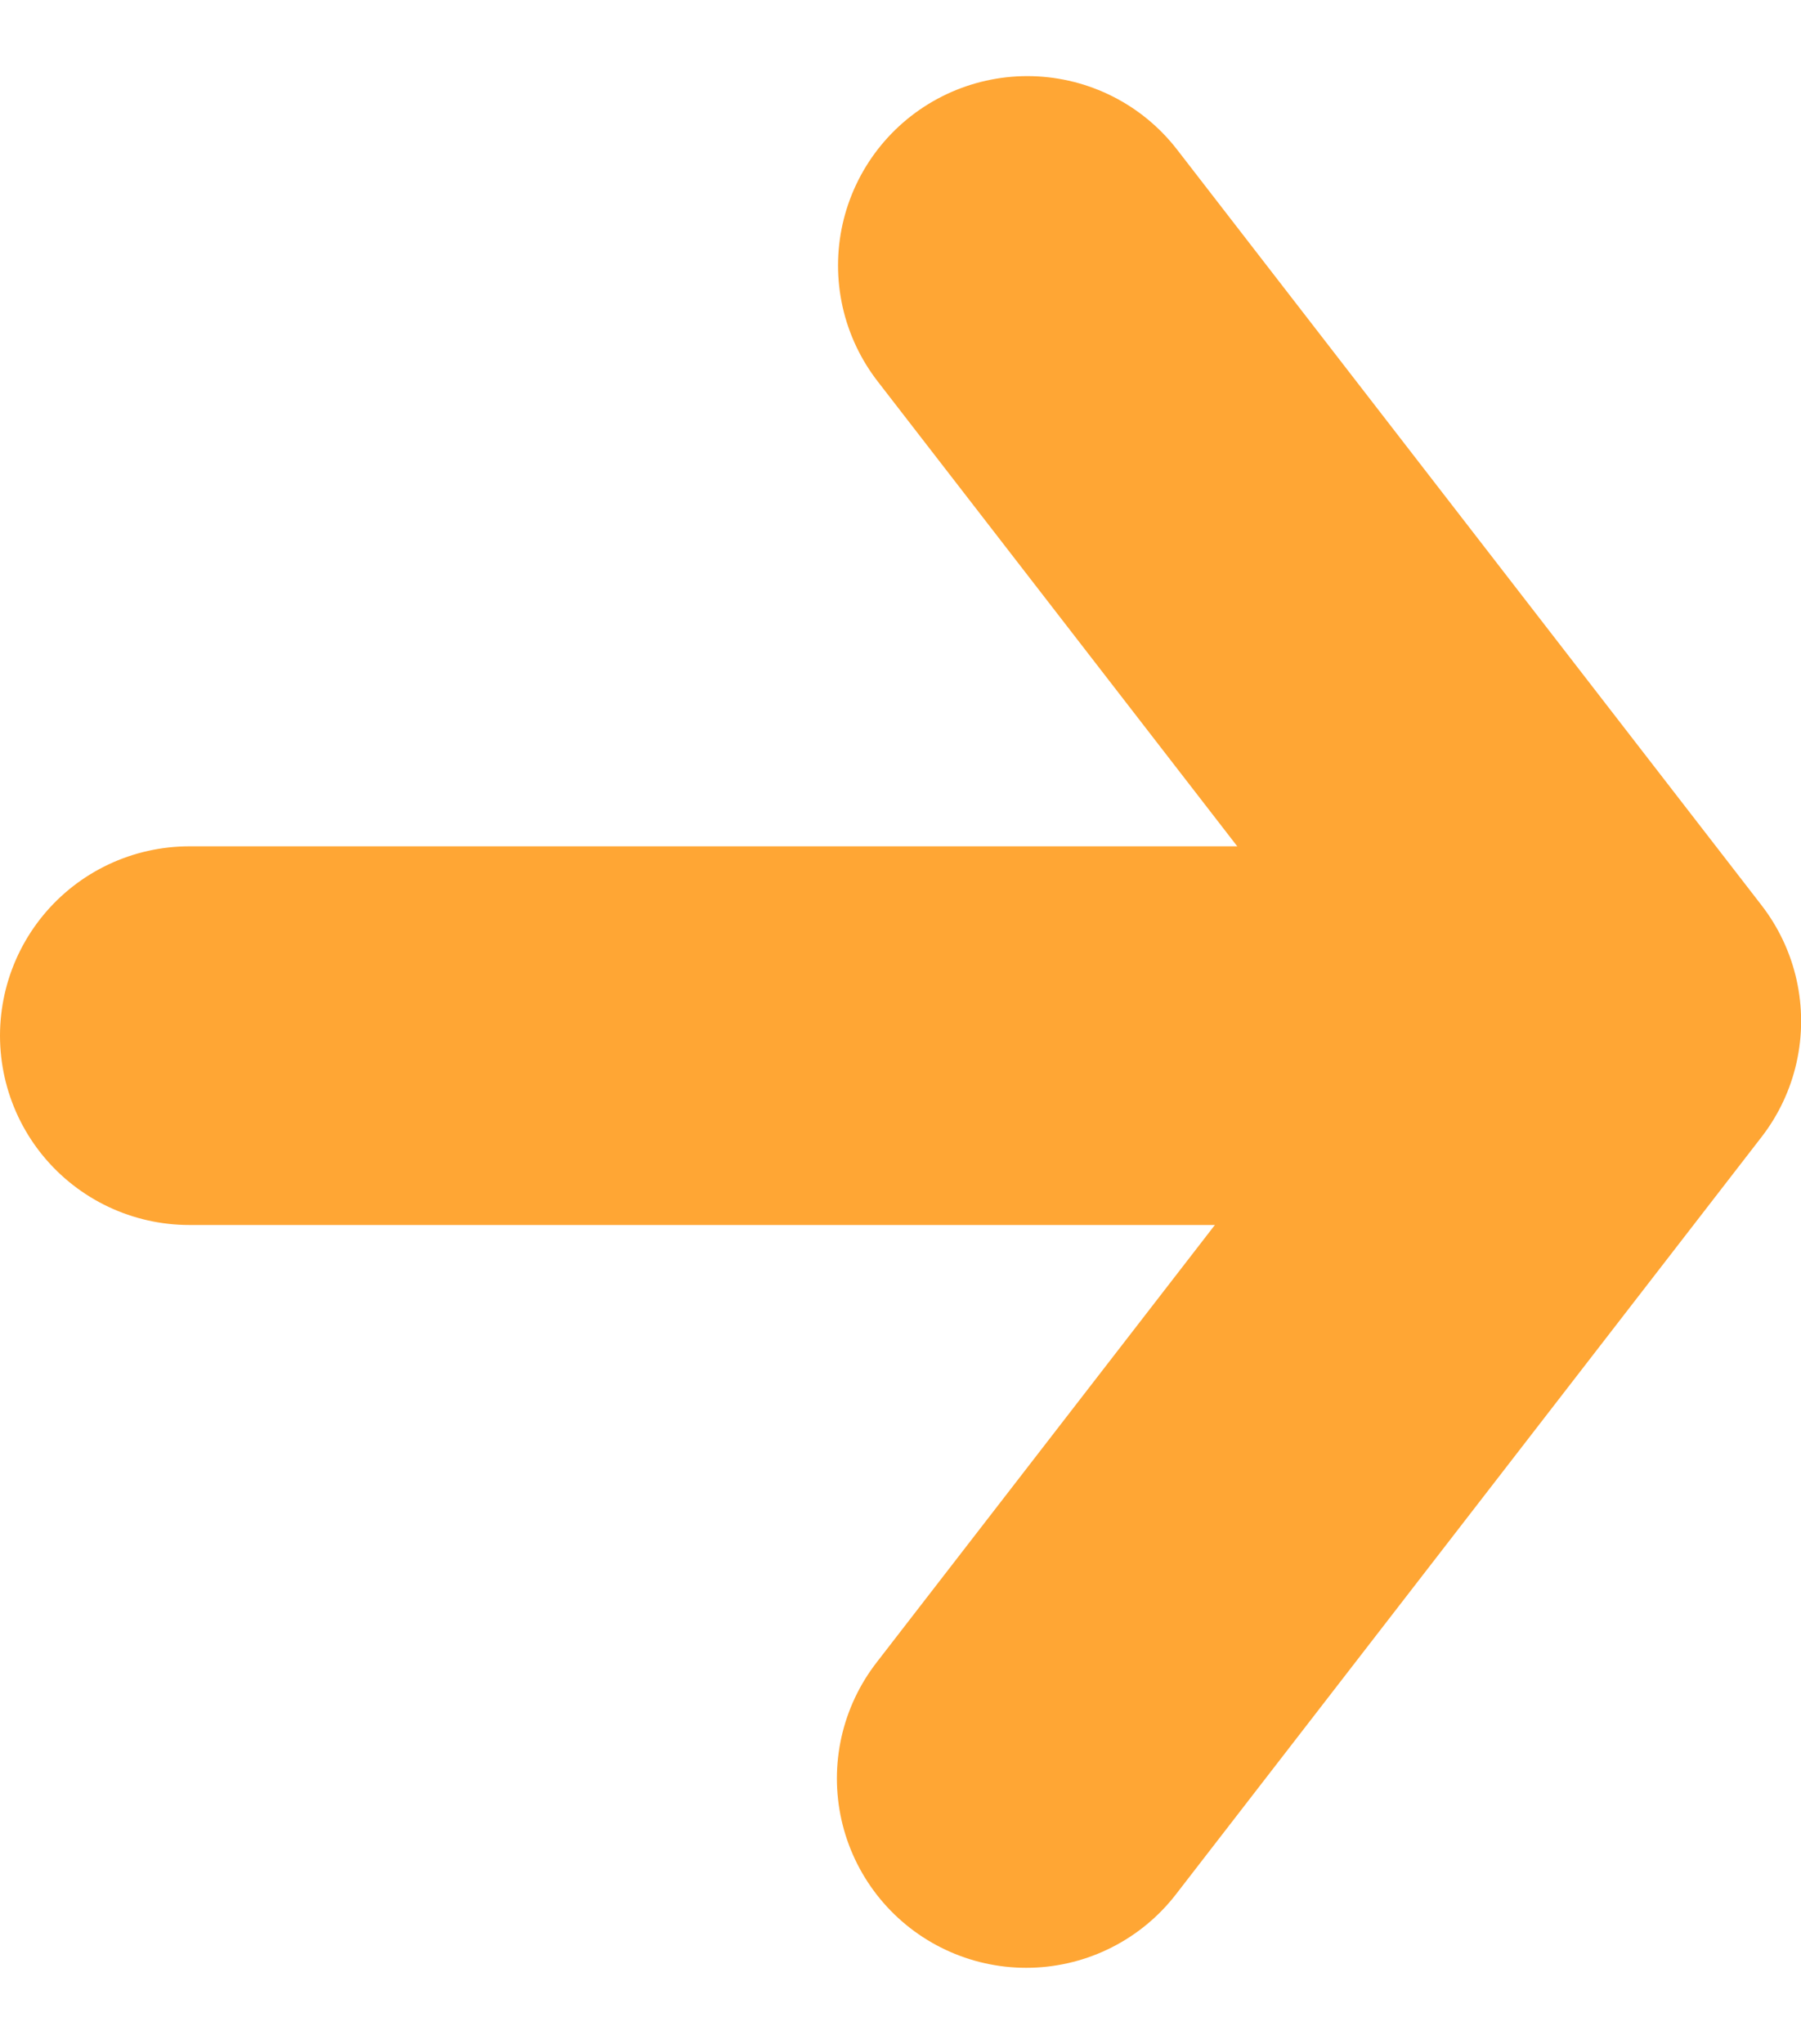
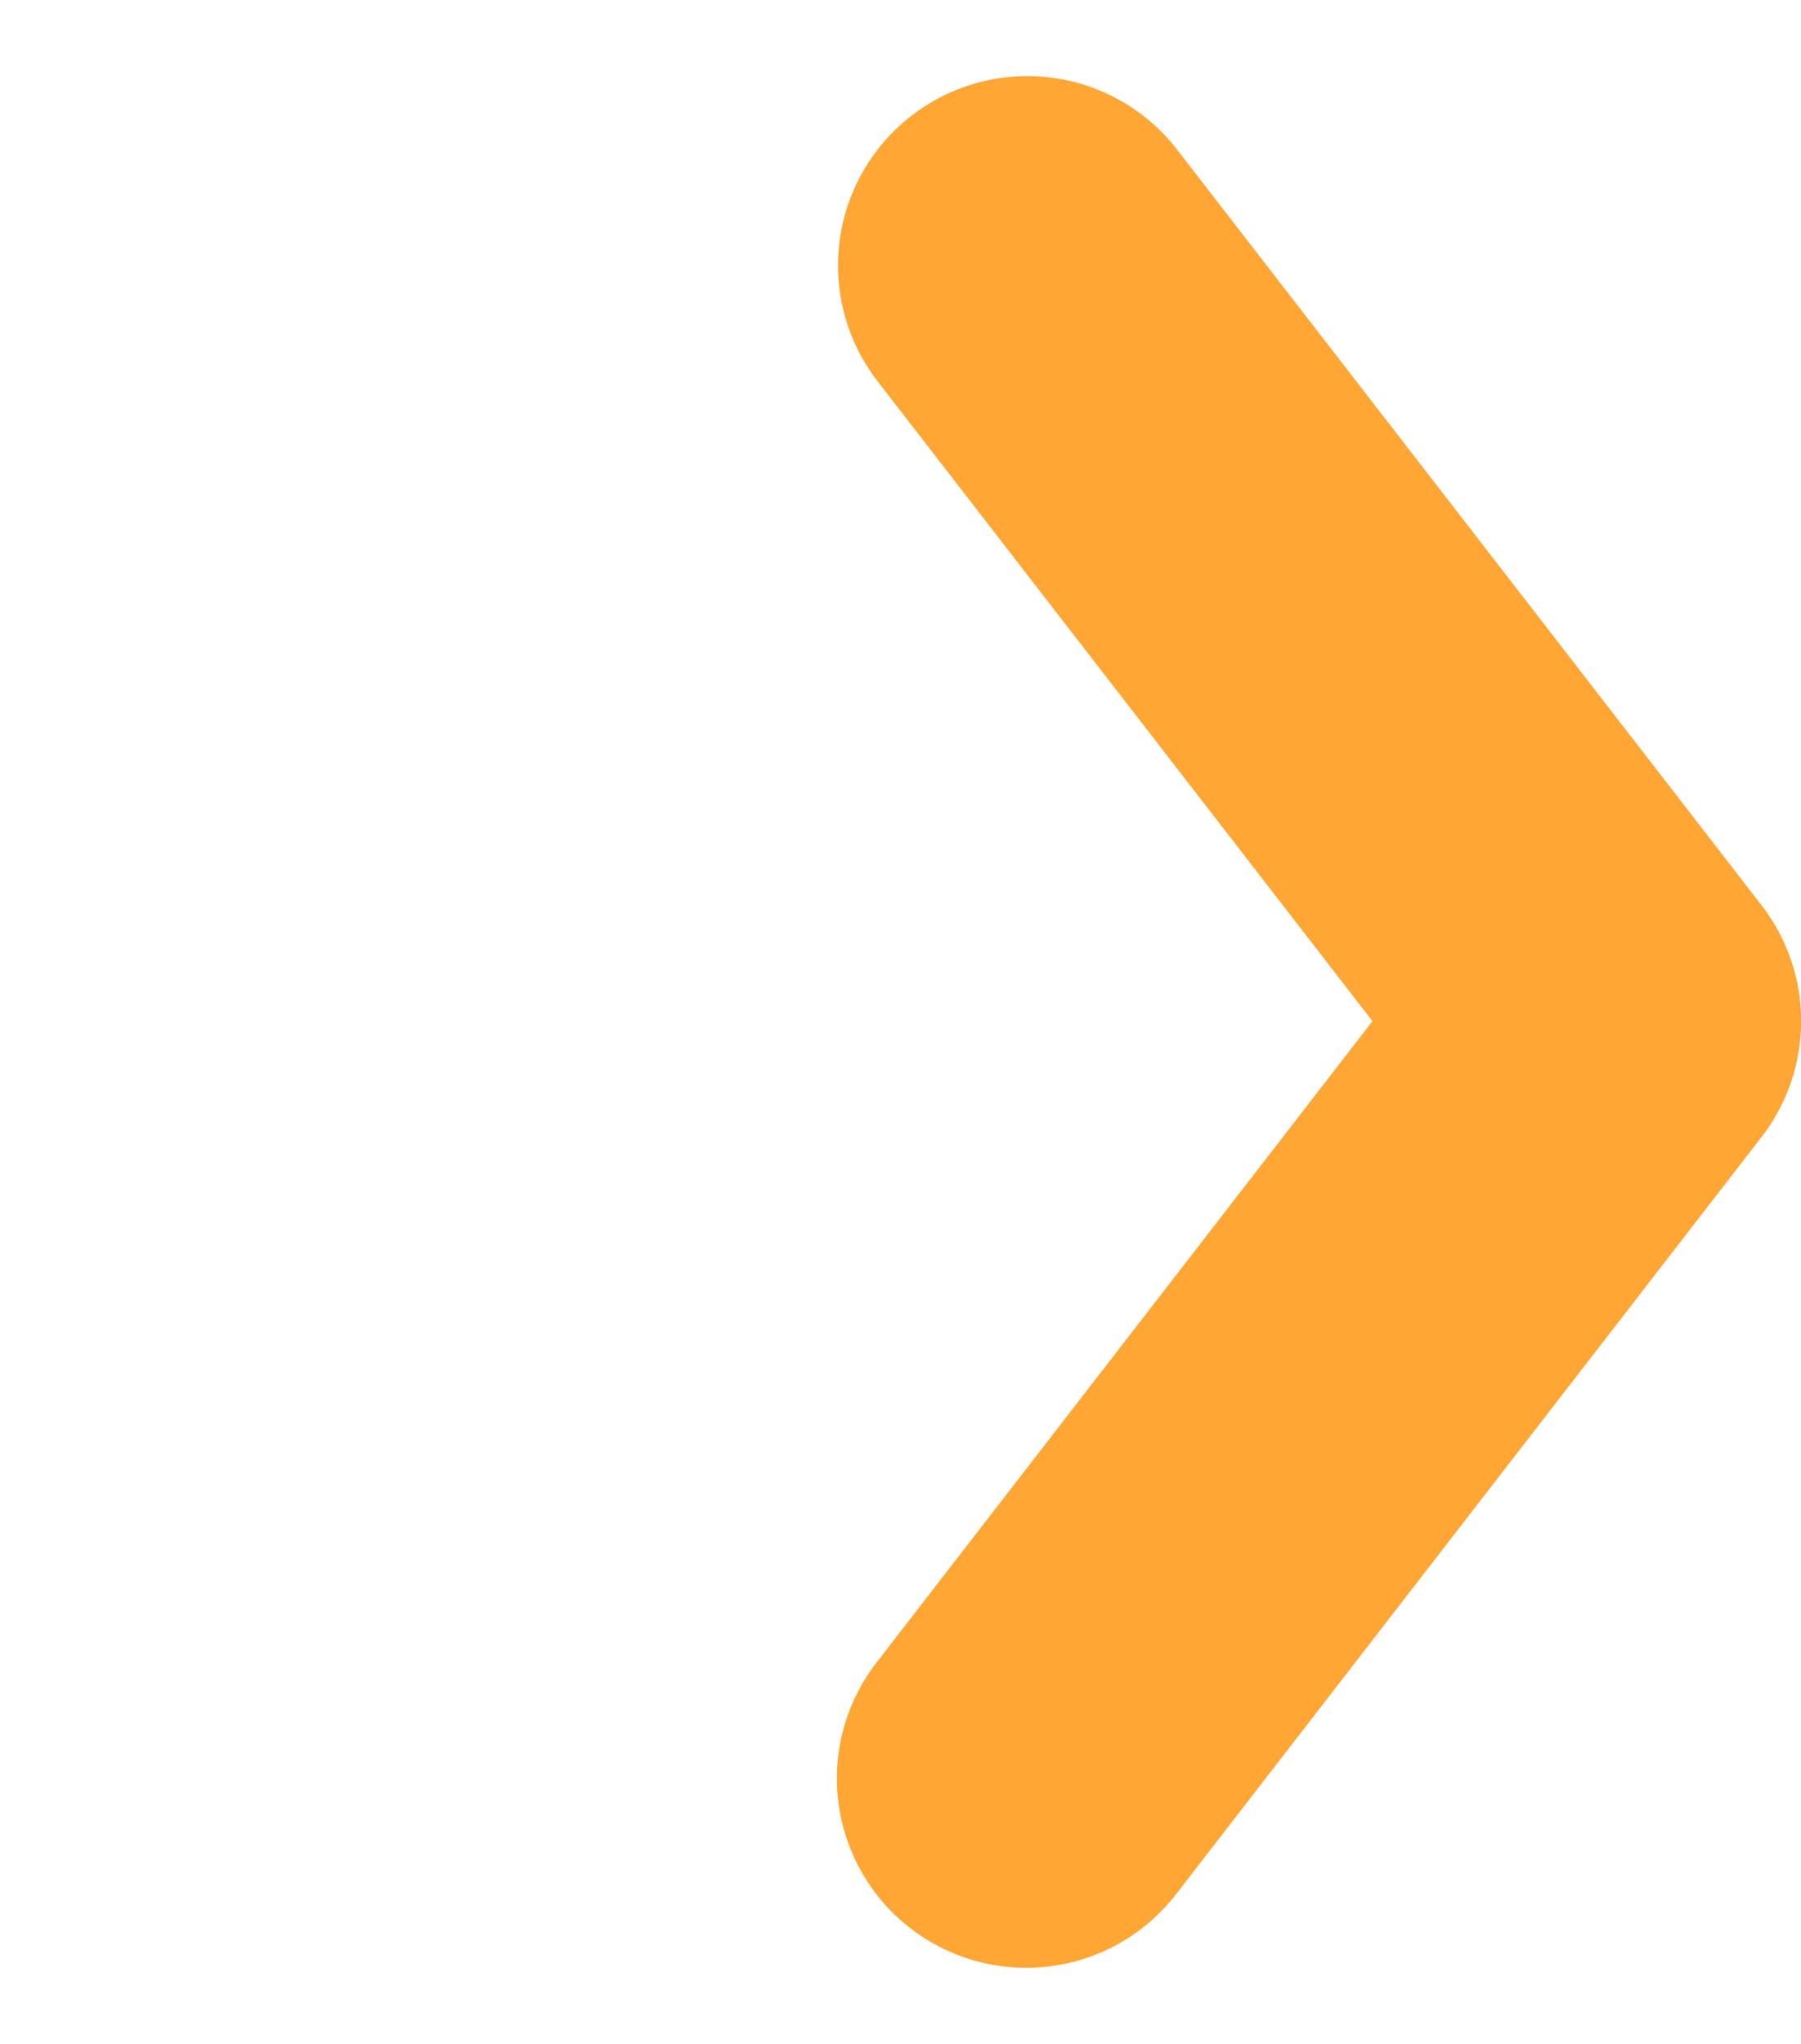
<svg xmlns="http://www.w3.org/2000/svg" width="14.27" height="16.195" viewBox="0 0 14.27 16.195">
  <g id="Group_132" data-name="Group 132" transform="translate(1.5 2.104)">
    <path id="Path_98" data-name="Path 98" d="M983.335,558.13l4.64-6-4.631-5.987" transform="translate(-976.704 -546.144)" fill="none" stroke="#ffa634" stroke-linecap="round" stroke-linejoin="round" stroke-width="3" />
-     <line id="Line_4" data-name="Line 4" x1="9.673" transform="translate(0 6.101)" fill="none" stroke="#ffa634" stroke-linecap="round" stroke-linejoin="round" stroke-width="3" />
  </g>
</svg>